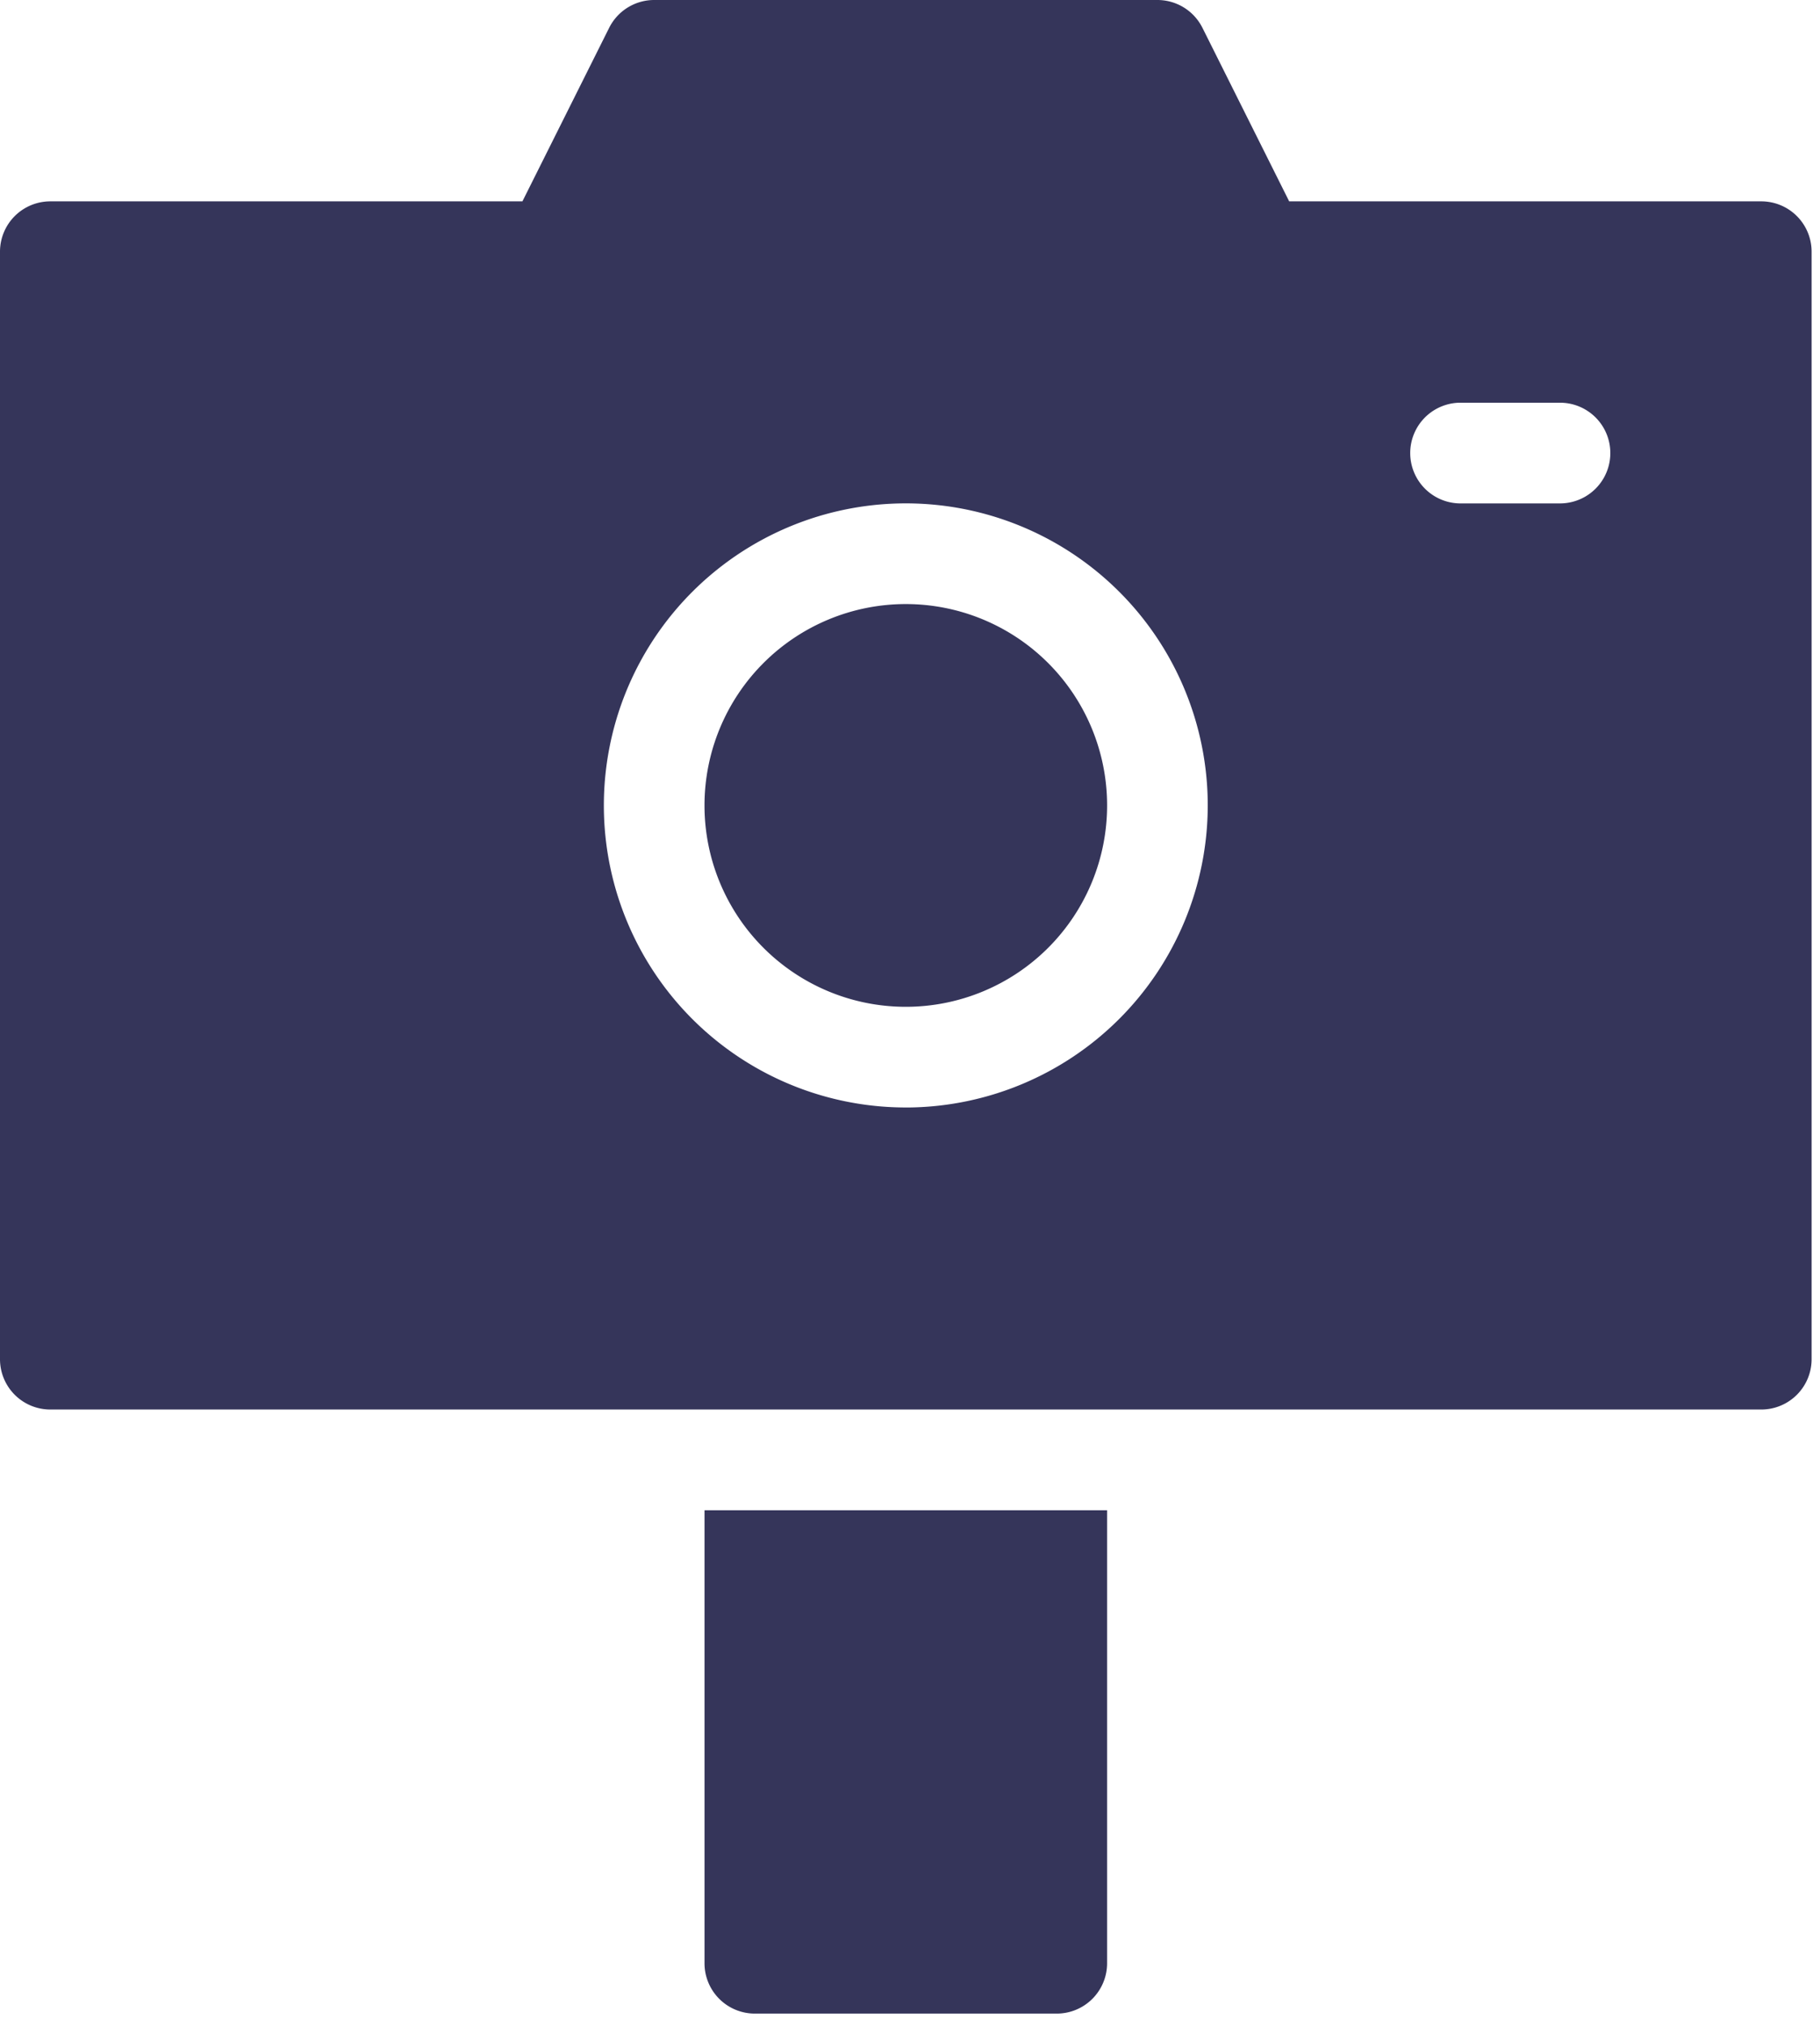
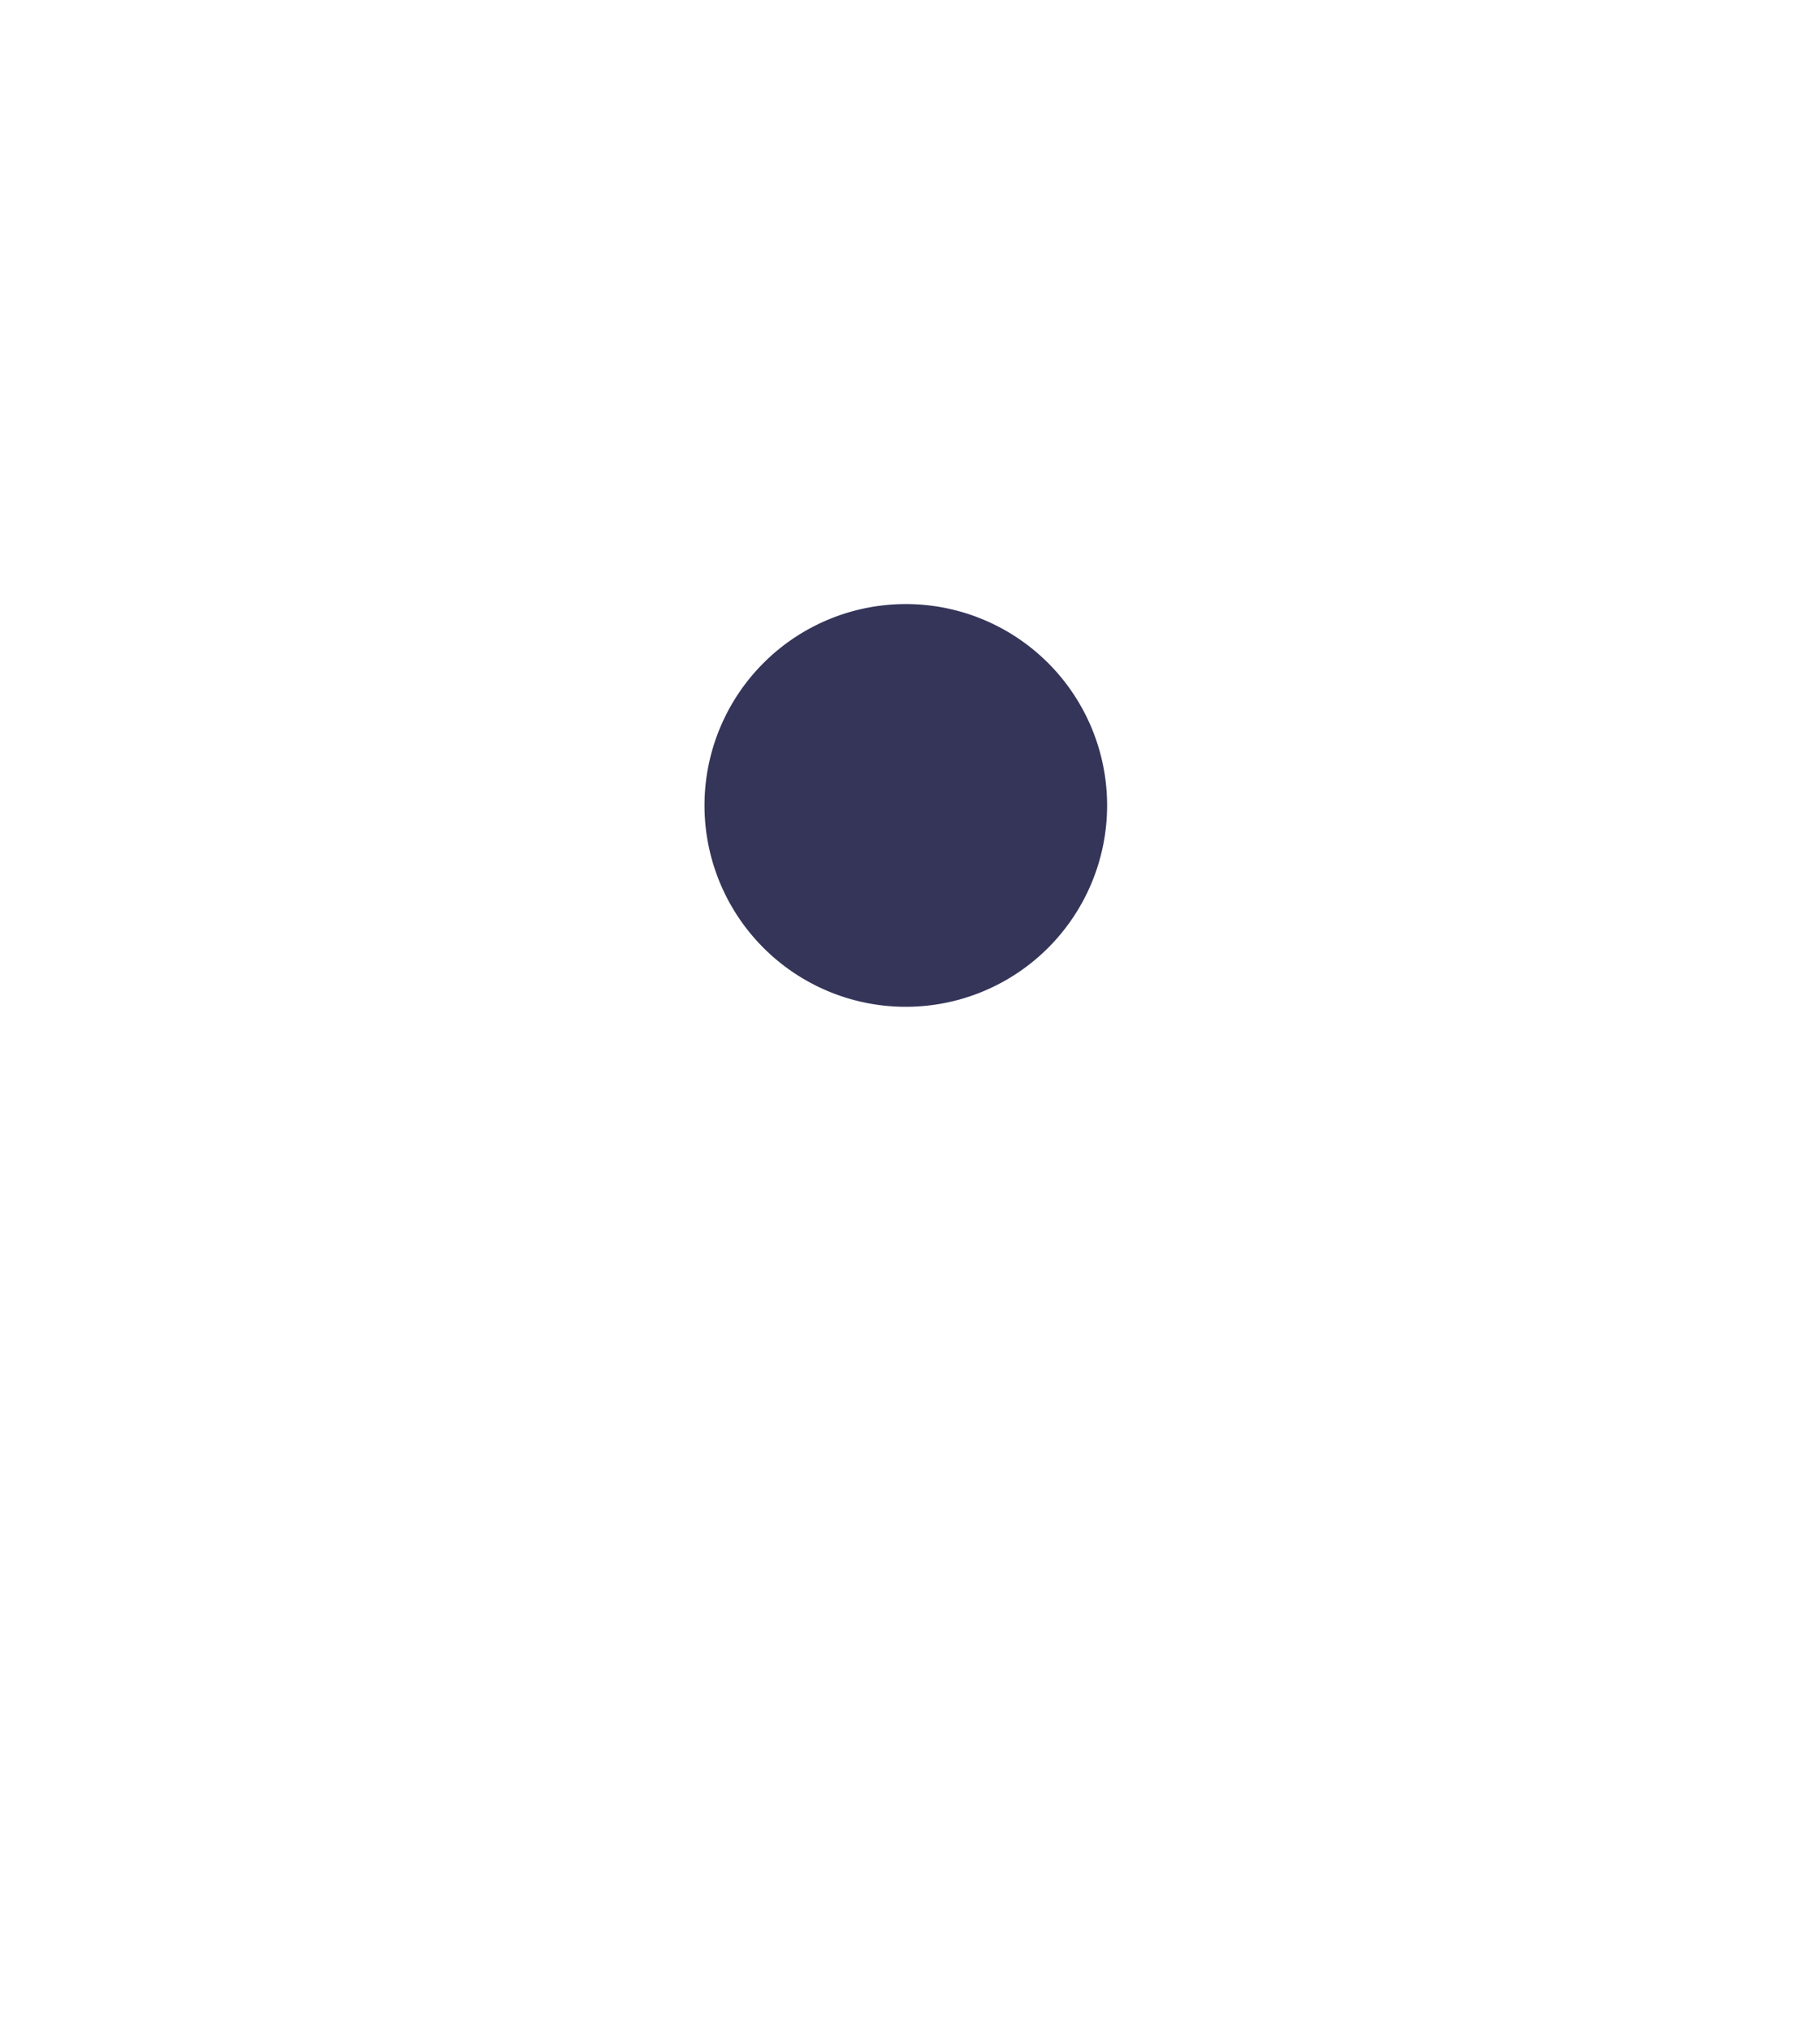
<svg xmlns="http://www.w3.org/2000/svg" width="62" height="69" fill="none">
  <path d="M30.857 34.286a6.857 6.857 0 1 0 0-13.715 6.857 6.857 0 0 0 0 13.715z" fill="#35355A" />
-   <path d="M60 6.857H43.917L40.962.947A1.714 1.714 0 0 0 39.429 0H22.286a1.714 1.714 0 0 0-1.534.947l-2.955 5.91H1.714A1.714 1.714 0 0 0 0 8.571v37.715A1.714 1.714 0 0 0 1.714 48H60a1.714 1.714 0 0 0 1.714-1.714V8.57A1.714 1.714 0 0 0 60 6.857zM30.857 37.714A10.286 10.286 0 1 1 41.143 27.43a10.297 10.297 0 0 1-10.286 10.285zm22.286-20.571h-3.429a1.715 1.715 0 0 1 0-3.429h3.429a1.714 1.714 0 1 1 0 3.429zM24 66.857a1.714 1.714 0 0 0 1.714 1.714H36a1.714 1.714 0 0 0 1.714-1.714V51.43H24v15.428z" fill="#35355A" />
</svg>